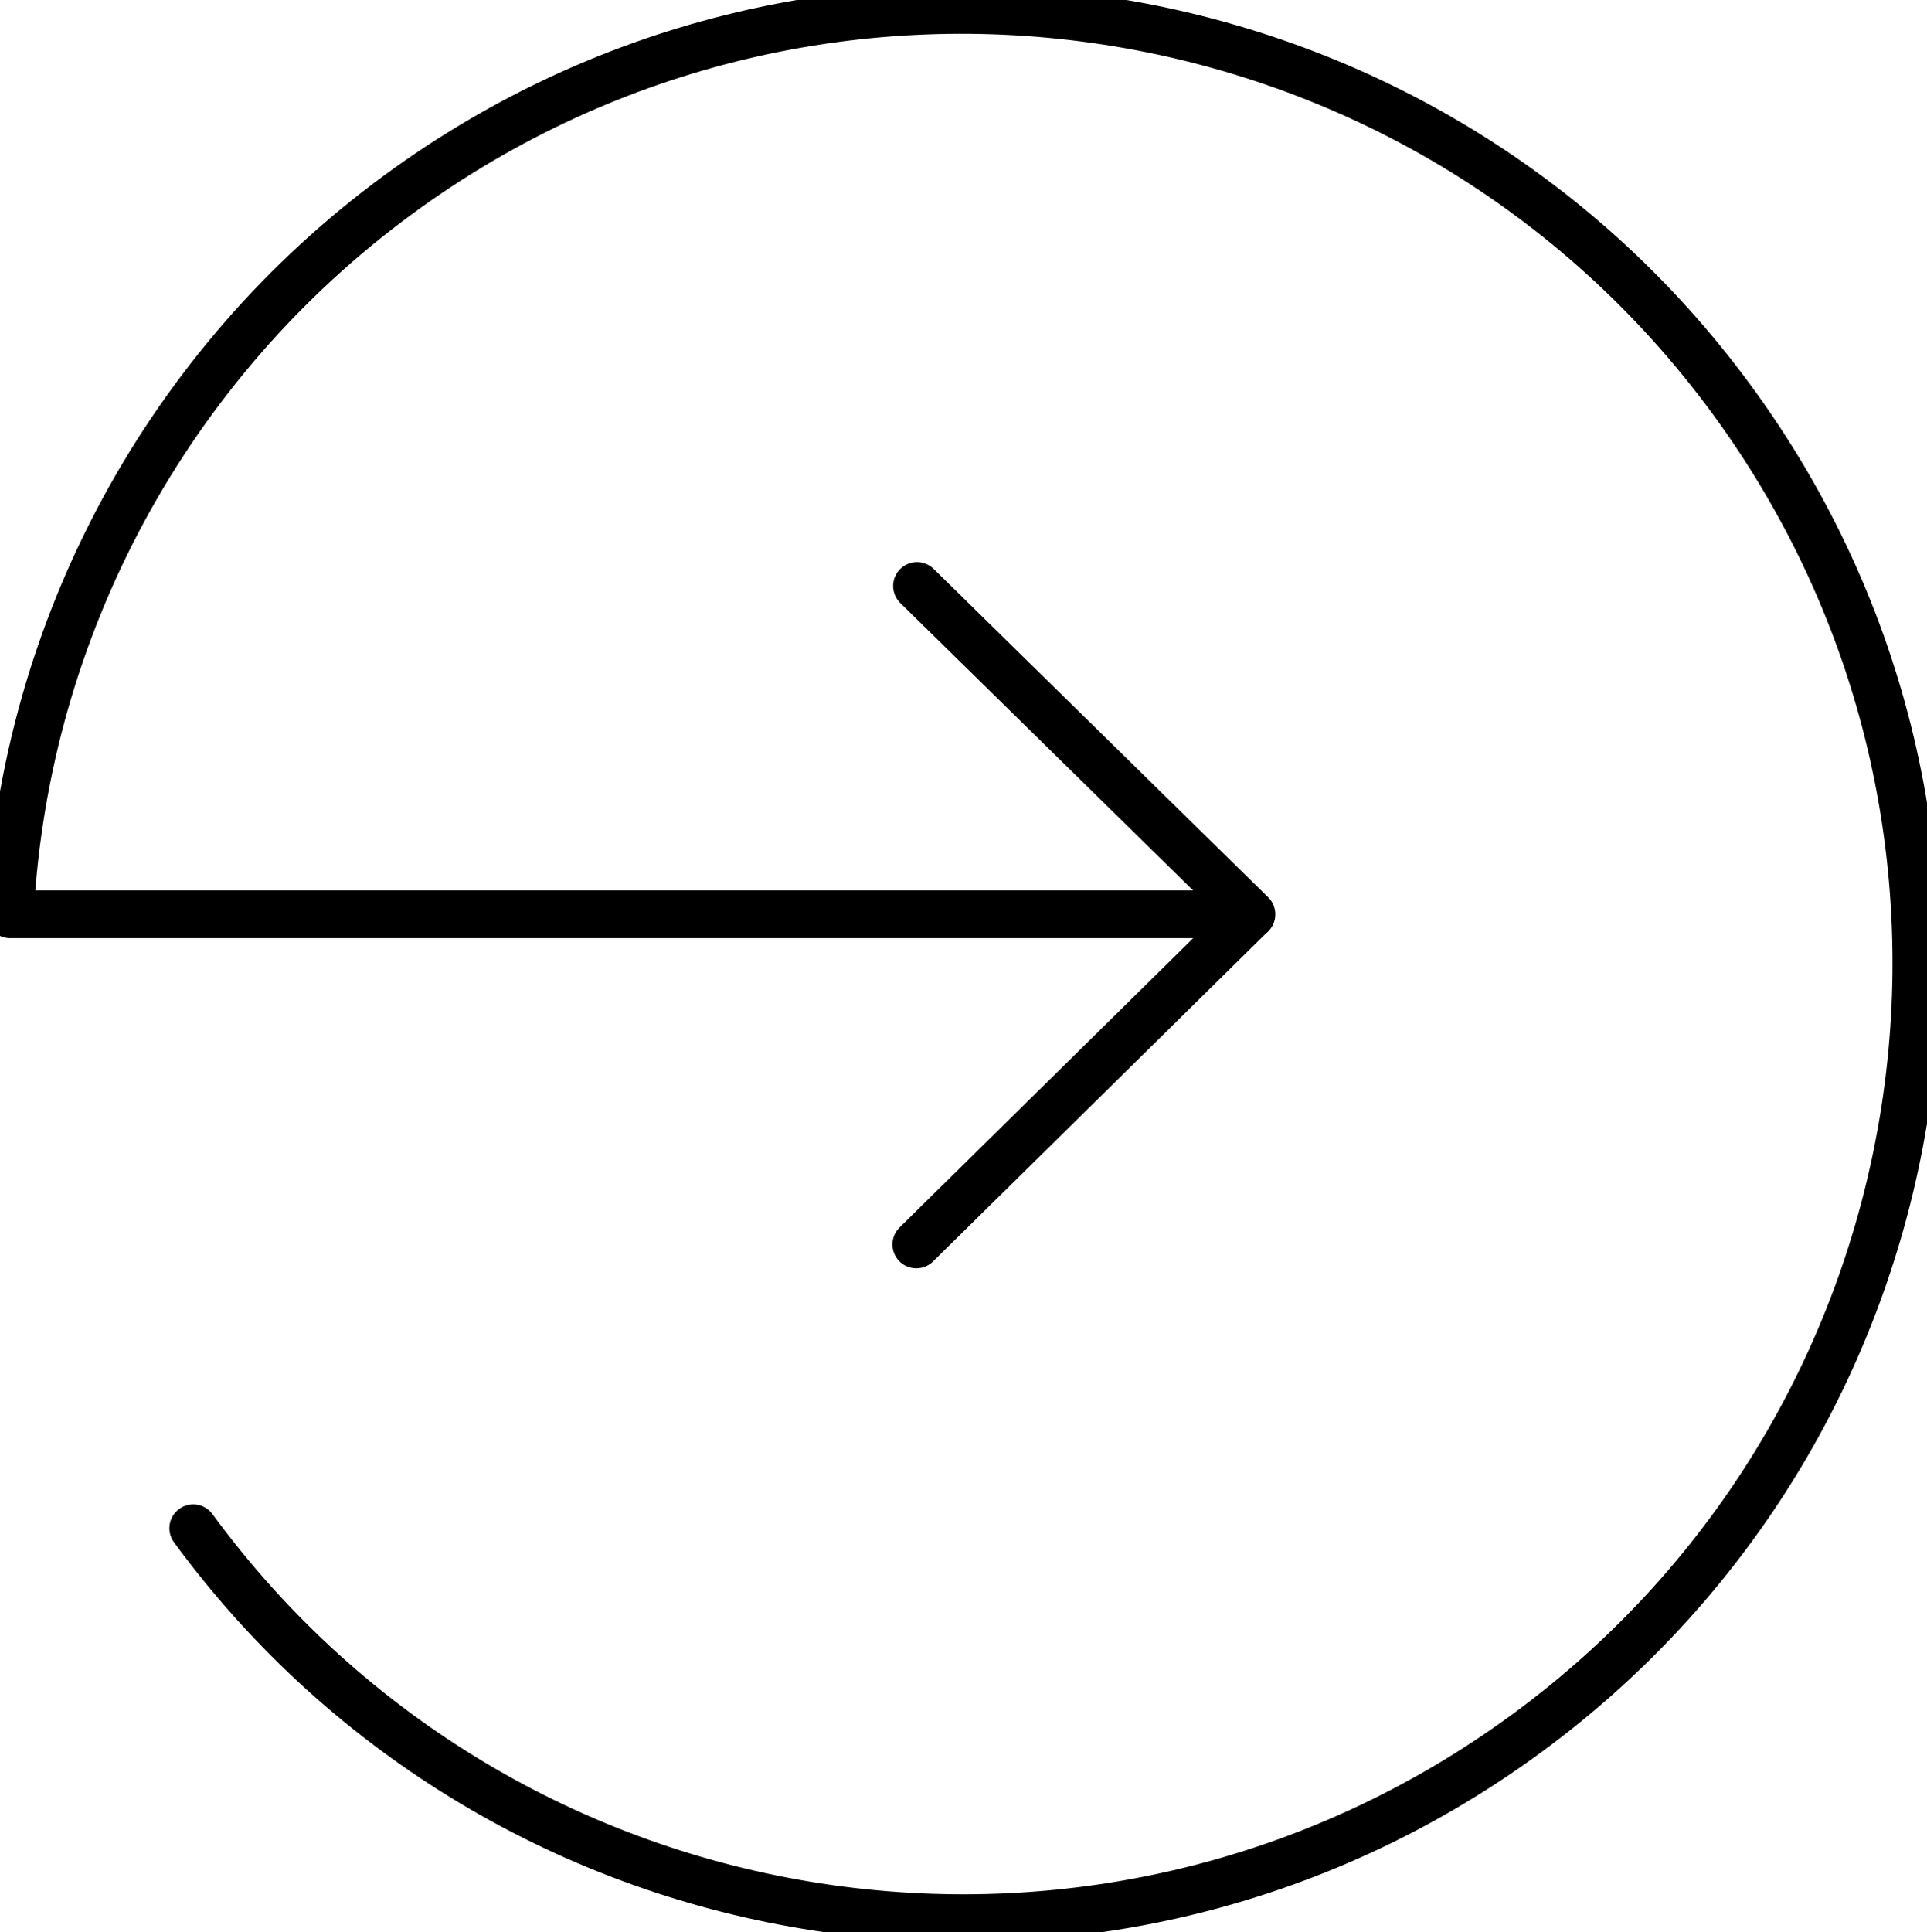
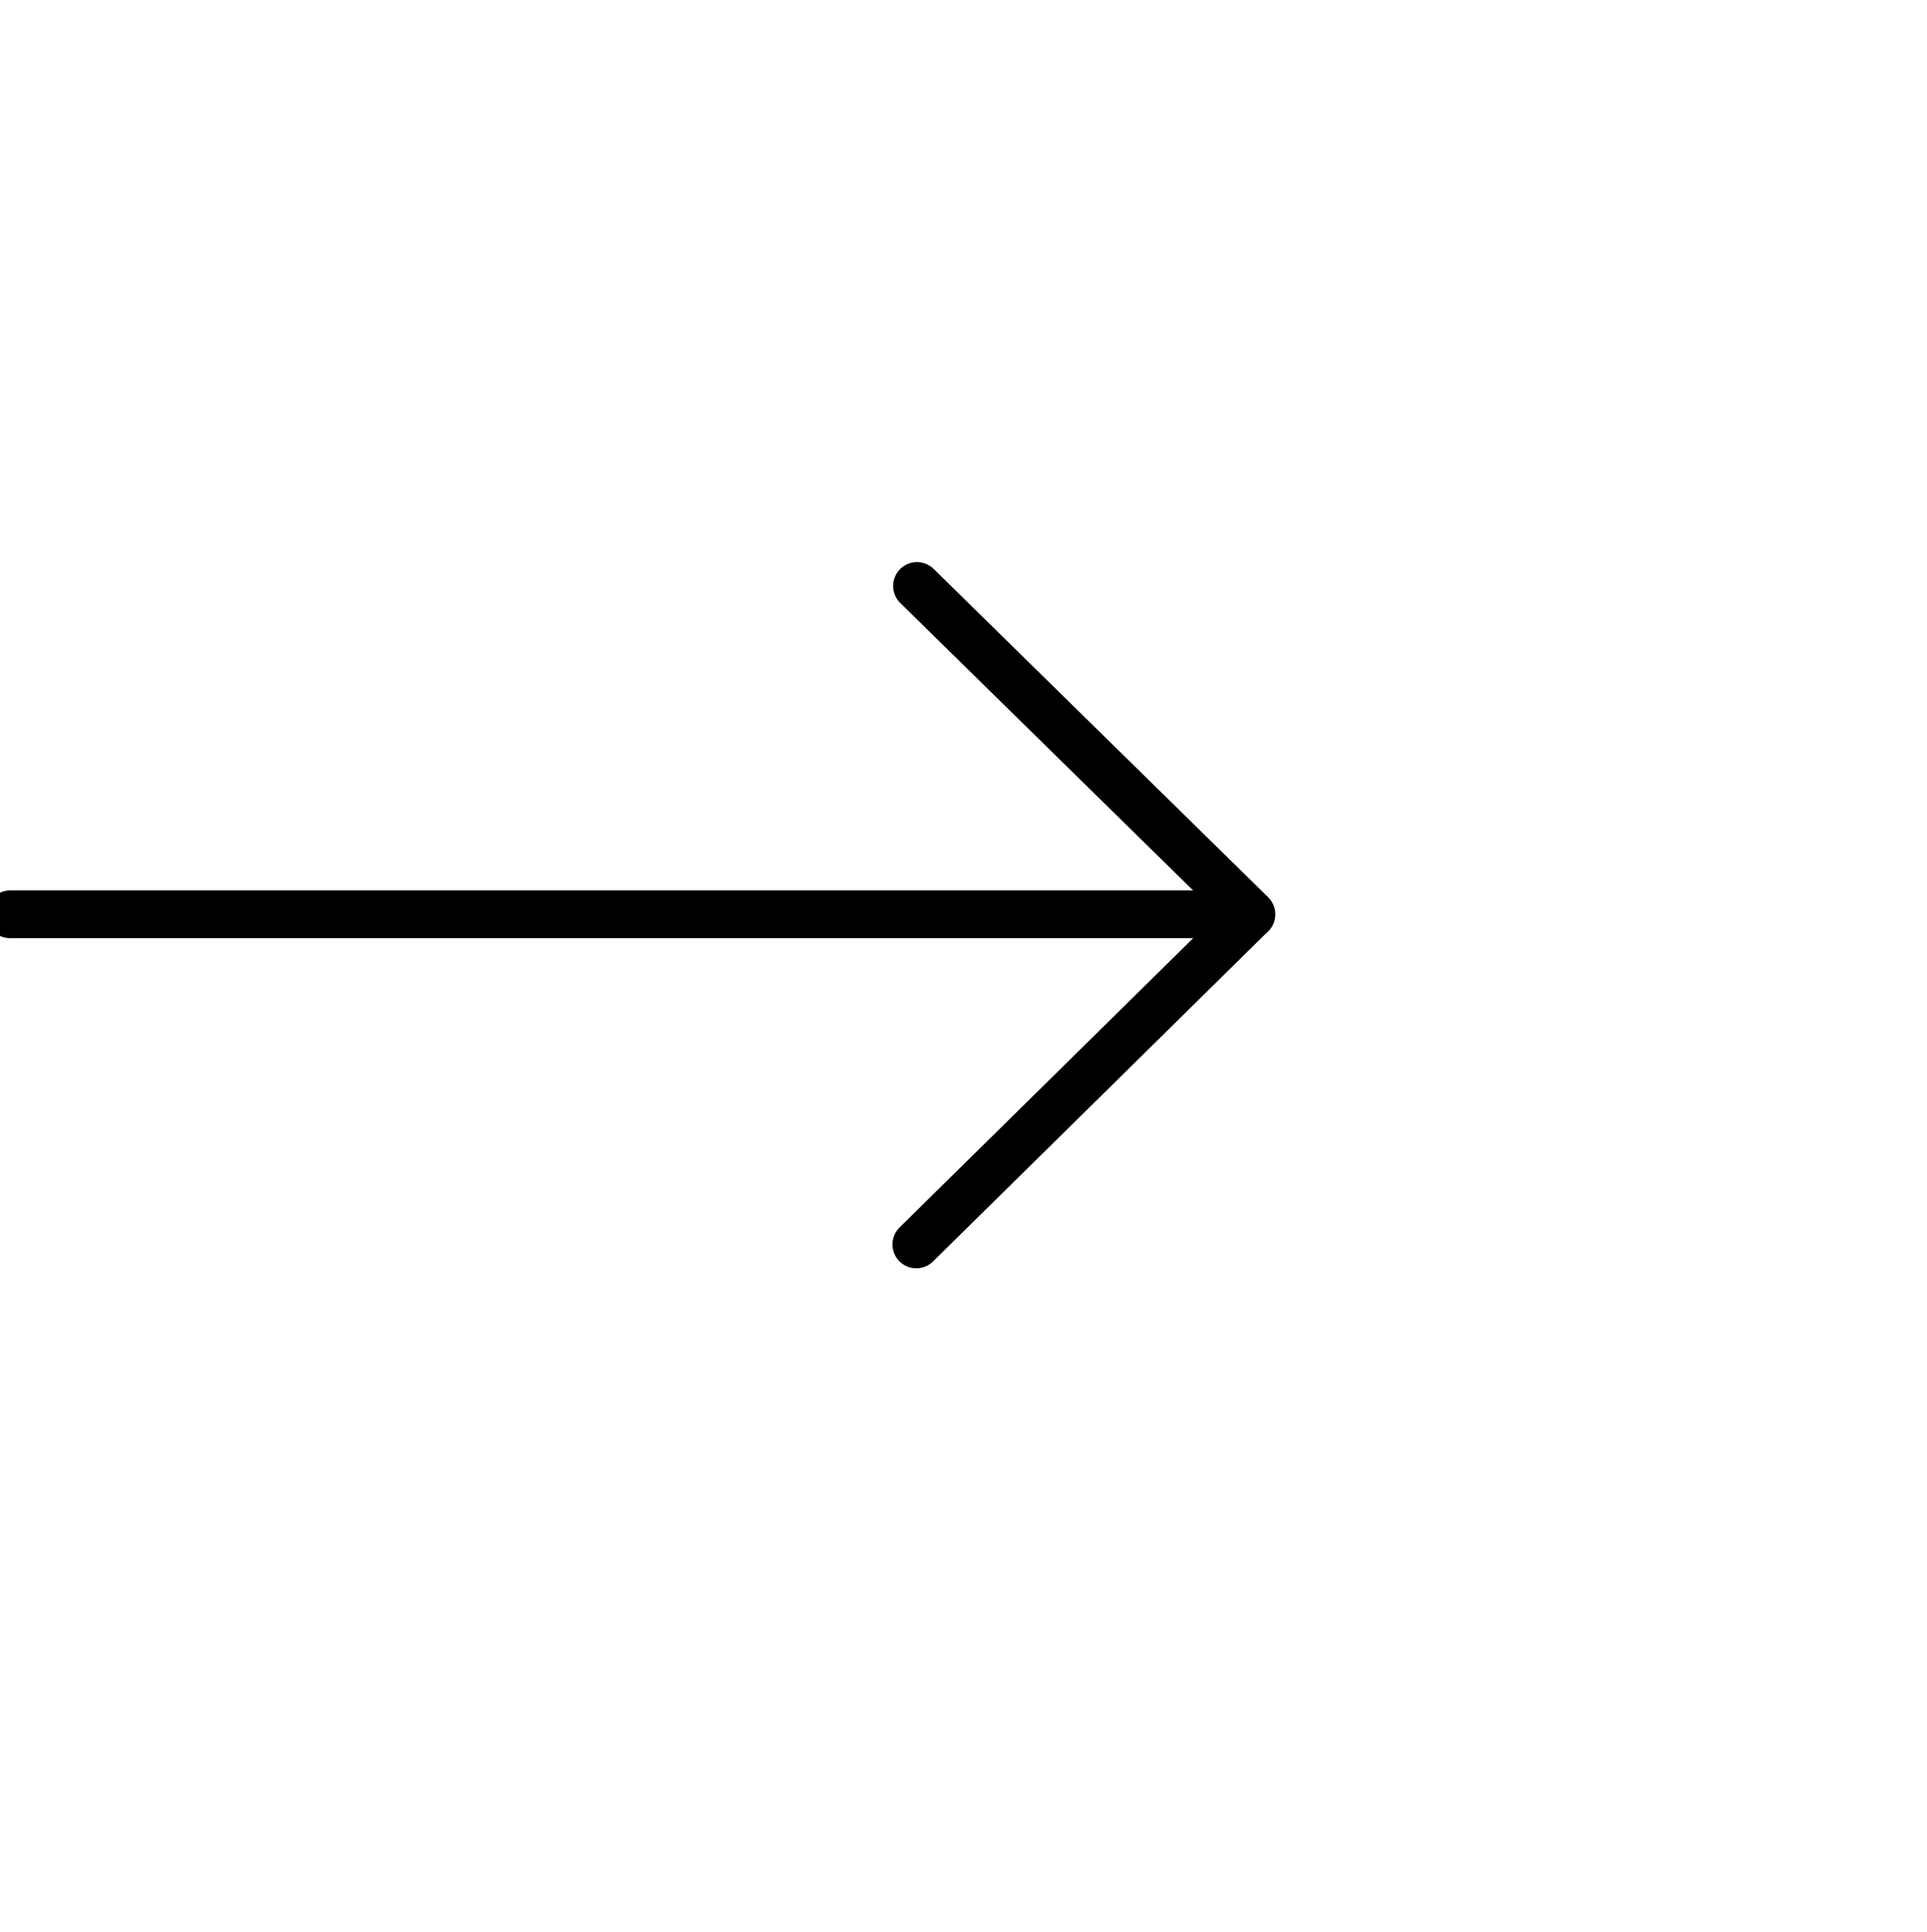
<svg xmlns="http://www.w3.org/2000/svg" width="100%" height="100%" viewBox="0 0 404 405" version="1.1" xml:space="preserve" style="fill-rule:evenodd;clip-rule:evenodd;stroke-linecap:round;stroke-linejoin:round;stroke-miterlimit:1.5;">
  <g>
-     <path d="M40.512,320.334c65.321,89.073 190.482,108.328 279.554,43.007c89.013,-65.277 108.284,-190.541 43.007,-279.554c-65.277,-89.013 -190.541,-108.284 -279.554,-43.007c-48.32,35.436 -78.207,90.67 -81.436,150.503c3.229,-59.833 33.116,-115.067 81.436,-150.503c89.013,-65.277 214.277,-46.006 279.554,43.007c65.277,89.013 46.006,214.277 -43.007,279.554c-89.072,65.321 -214.233,46.066 -279.554,-43.007Z" style="fill:none;stroke:#000;stroke-width:10px;" />
    <path d="M192.106,260.856l70.181,-69.138" style="fill:none;stroke:#000;stroke-width:10px;" />
    <path d="M2.118,191.65l260.254,0l-70.123,-68.823" style="fill:none;stroke:#000;stroke-width:10px;" />
  </g>
</svg>